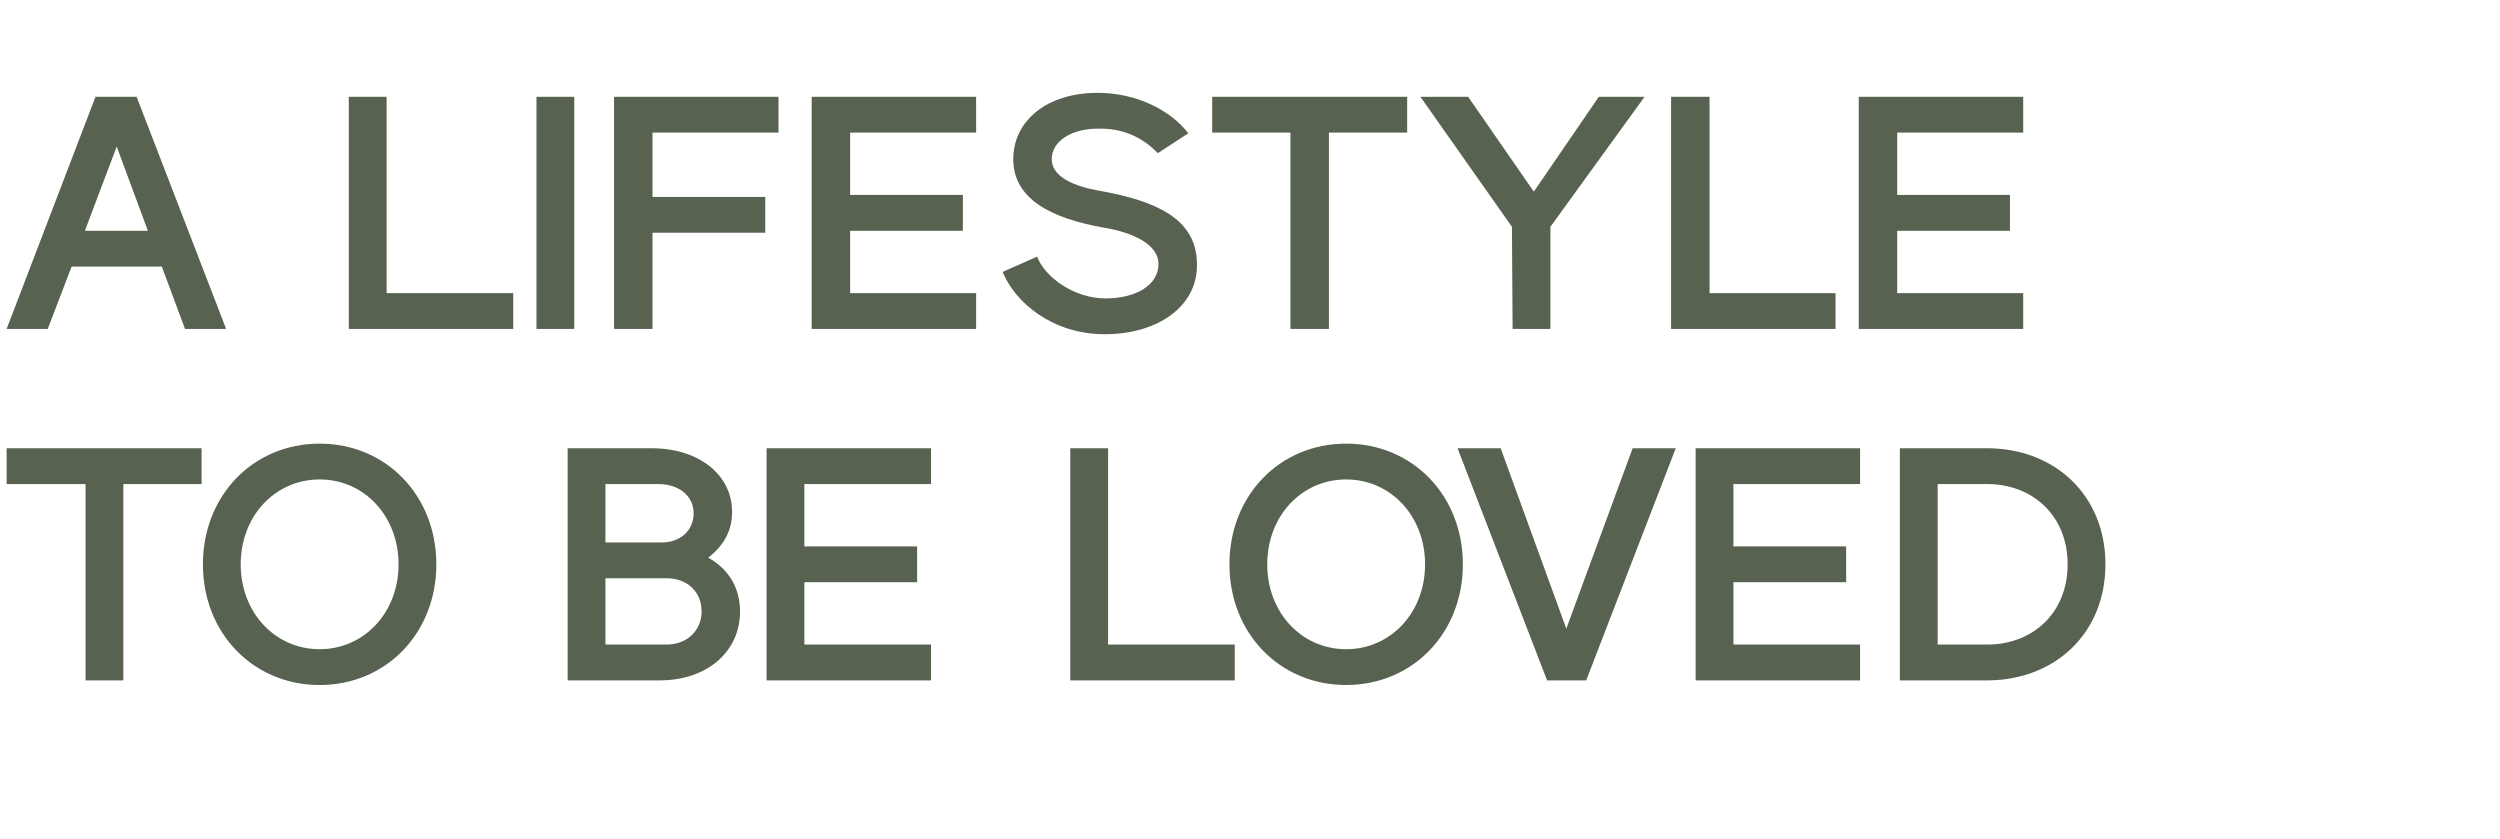
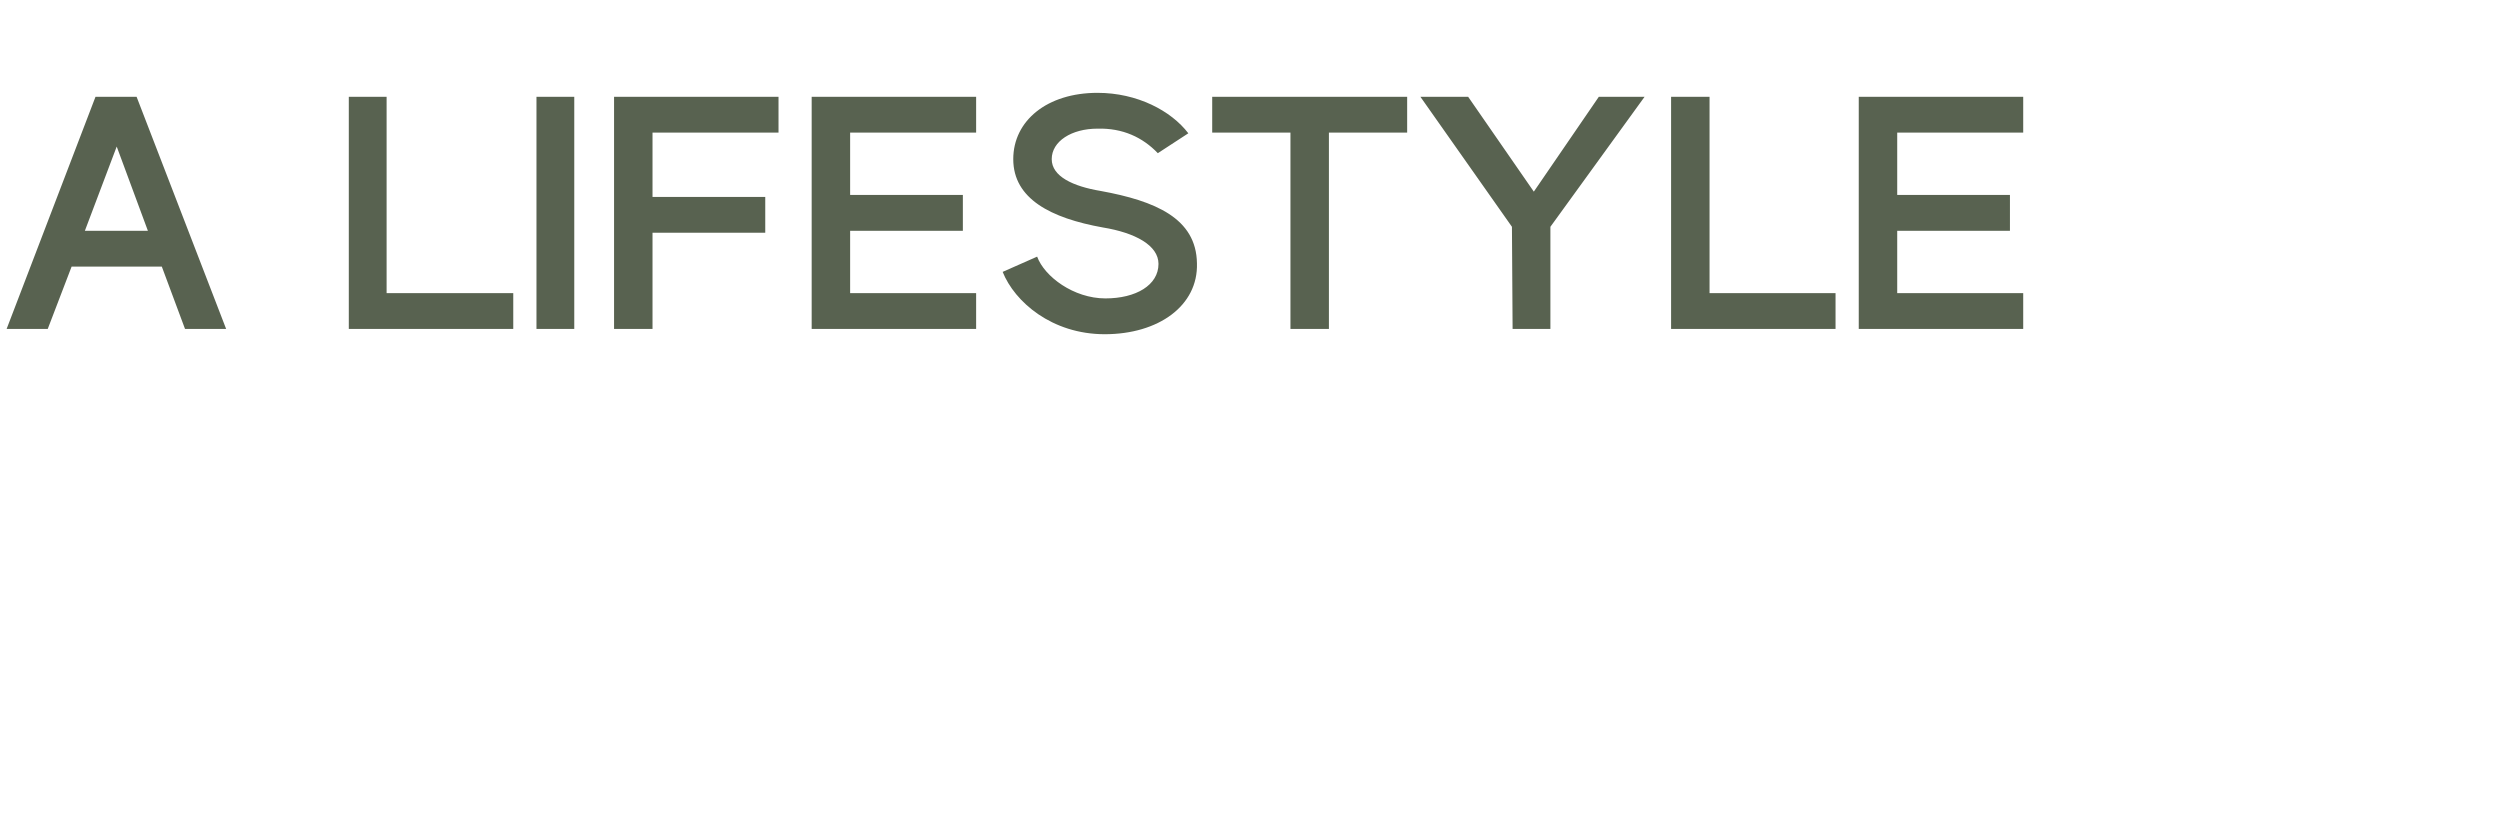
<svg xmlns="http://www.w3.org/2000/svg" version="1.1" width="377px" height="126.5px" viewBox="0 -13 377 126.5" style="top:-13px">
  <desc>A LIFESTYLE TO BE LOVED</desc>
  <defs />
  <g id="Polygon211325">
-     <path d="M 1 54.6 L 30.4 54.6 L 30.4 60 L 18.6 60 L 18.6 89.6 L 12.9 89.6 L 12.9 60 L 1 60 L 1 54.6 Z M 30.6 72.1 C 30.6 61.7 38.2 53.9 48.2 53.9 C 58.2 53.9 65.8 61.7 65.8 72.1 C 65.8 82.5 58.2 90.3 48.2 90.3 C 38.2 90.3 30.6 82.5 30.6 72.1 Z M 48.2 84.9 C 54.9 84.9 60.1 79.4 60.1 72.1 C 60.1 64.8 54.9 59.3 48.2 59.3 C 41.5 59.3 36.3 64.8 36.3 72.1 C 36.3 79.4 41.5 84.9 48.2 84.9 Z M 85.6 54.6 C 85.6 54.6 98.3 54.6 98.3 54.6 C 105.4 54.6 110.4 58.6 110.4 64.2 C 110.4 67.1 109.1 69.3 106.8 71.1 C 109.9 72.8 111.6 75.7 111.6 79.2 C 111.6 85.3 106.6 89.6 99.5 89.6 C 99.5 89.6 85.6 89.6 85.6 89.6 L 85.6 54.6 Z M 100.5 84.2 C 103.6 84.2 105.8 82.1 105.8 79.2 C 105.8 76.2 103.6 74.2 100.5 74.2 C 100.5 74.2 91.3 74.2 91.3 74.2 L 91.3 84.2 C 91.3 84.2 100.5 84.2 100.5 84.2 Z M 99.8 68.8 C 102.6 68.8 104.6 67 104.6 64.4 C 104.6 61.8 102.4 60 99.3 60 C 99.3 60 91.3 60 91.3 60 L 91.3 68.8 C 91.3 68.8 99.8 68.8 99.8 68.8 Z M 115.6 54.6 L 140.4 54.6 L 140.4 60 L 121.3 60 L 121.3 69.4 L 138.3 69.4 L 138.3 74.8 L 121.3 74.8 L 121.3 84.2 L 140.4 84.2 L 140.4 89.6 L 115.6 89.6 L 115.6 54.6 Z M 161.4 54.6 L 167.1 54.6 L 167.1 84.2 L 186.2 84.2 L 186.2 89.6 L 161.4 89.6 L 161.4 54.6 Z M 185.4 72.1 C 185.4 61.7 193 53.9 203 53.9 C 213 53.9 220.6 61.7 220.6 72.1 C 220.6 82.5 213 90.3 203 90.3 C 193 90.3 185.4 82.5 185.4 72.1 Z M 203 84.9 C 209.7 84.9 214.9 79.4 214.9 72.1 C 214.9 64.8 209.7 59.3 203 59.3 C 196.3 59.3 191.1 64.8 191.1 72.1 C 191.1 79.4 196.3 84.9 203 84.9 Z M 219.8 54.6 L 226.3 54.6 L 236.2 81.8 L 246.2 54.6 L 252.7 54.6 L 239.2 89.6 L 233.3 89.6 L 219.8 54.6 Z M 255.7 54.6 L 280.5 54.6 L 280.5 60 L 261.4 60 L 261.4 69.4 L 278.4 69.4 L 278.4 74.8 L 261.4 74.8 L 261.4 84.2 L 280.5 84.2 L 280.5 89.6 L 255.7 89.6 L 255.7 54.6 Z M 317.5 72.1 C 317.5 82.5 309.9 89.5 299.9 89.6 C 299.95 89.6 286.5 89.6 286.5 89.6 L 286.5 54.6 C 286.5 54.6 299.95 54.6 299.9 54.6 C 309.9 54.7 317.5 61.7 317.5 72.1 Z M 299.9 84.2 C 306.6 84.1 311.8 79.4 311.8 72.1 C 311.8 64.8 306.6 60.1 299.9 60 C 299.95 60 292.2 60 292.2 60 L 292.2 84.2 C 292.2 84.2 299.95 84.2 299.9 84.2 Z " stroke="none" fill="#586250" />
-   </g>
+     </g>
  <g id="Polygon211324">
    <path d="M 20.6 1.6 L 34.1 36.6 L 27.9 36.6 L 24.4 27.2 L 10.8 27.2 L 7.2 36.6 L 1 36.6 L 14.4 1.6 L 20.6 1.6 Z M 22.3 21.8 L 17.6 9.1 L 12.8 21.8 L 22.3 21.8 Z M 52.6 1.6 L 58.3 1.6 L 58.3 31.2 L 77.4 31.2 L 77.4 36.6 L 52.6 36.6 L 52.6 1.6 Z M 80.9 1.6 L 86.6 1.6 L 86.6 36.6 L 80.9 36.6 L 80.9 1.6 Z M 92.6 1.6 L 117.4 1.6 L 117.4 7 L 98.4 7 L 98.4 16.7 L 115.4 16.7 L 115.4 22.1 L 98.4 22.1 L 98.4 36.6 L 92.6 36.6 L 92.6 1.6 Z M 122.4 1.6 L 147.2 1.6 L 147.2 7 L 128.2 7 L 128.2 16.4 L 145.2 16.4 L 145.2 21.8 L 128.2 21.8 L 128.2 31.2 L 147.2 31.2 L 147.2 36.6 L 122.4 36.6 L 122.4 1.6 Z M 165.5 6.4 C 161.6 6.4 158.6 8.3 158.6 11 C 158.6 13.6 161.8 15.1 166 15.8 C 174.2 17.3 180.4 19.9 180.5 26.7 C 180.7 33.1 174.7 37.4 166.6 37.4 C 158.6 37.4 153 32.5 151.2 28 C 151.2 28 156.4 25.7 156.4 25.7 C 157.5 28.7 161.9 32 166.7 32 C 171.3 32 174.7 30 174.7 26.8 C 174.7 24 171.2 22.1 166.3 21.3 C 158.5 19.9 152.8 17 152.8 11 C 152.8 5.2 157.9 1 165.5 1 C 171.5 1 176.6 3.7 179.2 7.1 C 179.2 7.1 174.6 10.1 174.6 10.1 C 172.3 7.7 169.3 6.3 165.5 6.4 Z M 182.8 1.6 L 212.2 1.6 L 212.2 7 L 200.4 7 L 200.4 36.6 L 194.6 36.6 L 194.6 7 L 182.8 7 L 182.8 1.6 Z M 214.2 1.6 L 221.4 1.6 L 231.3 15.9 L 241.1 1.6 L 248 1.6 L 233.8 21.2 L 233.8 36.6 L 228.1 36.6 L 228 21.2 L 214.2 1.6 Z M 252 1.6 L 257.8 1.6 L 257.8 31.2 L 276.8 31.2 L 276.8 36.6 L 252 36.6 L 252 1.6 Z M 280.3 1.6 L 305.1 1.6 L 305.1 7 L 286.1 7 L 286.1 16.4 L 303.1 16.4 L 303.1 21.8 L 286.1 21.8 L 286.1 31.2 L 305.1 31.2 L 305.1 36.6 L 280.3 36.6 L 280.3 1.6 Z " stroke="none" fill="#586250" />
  </g>
</svg>